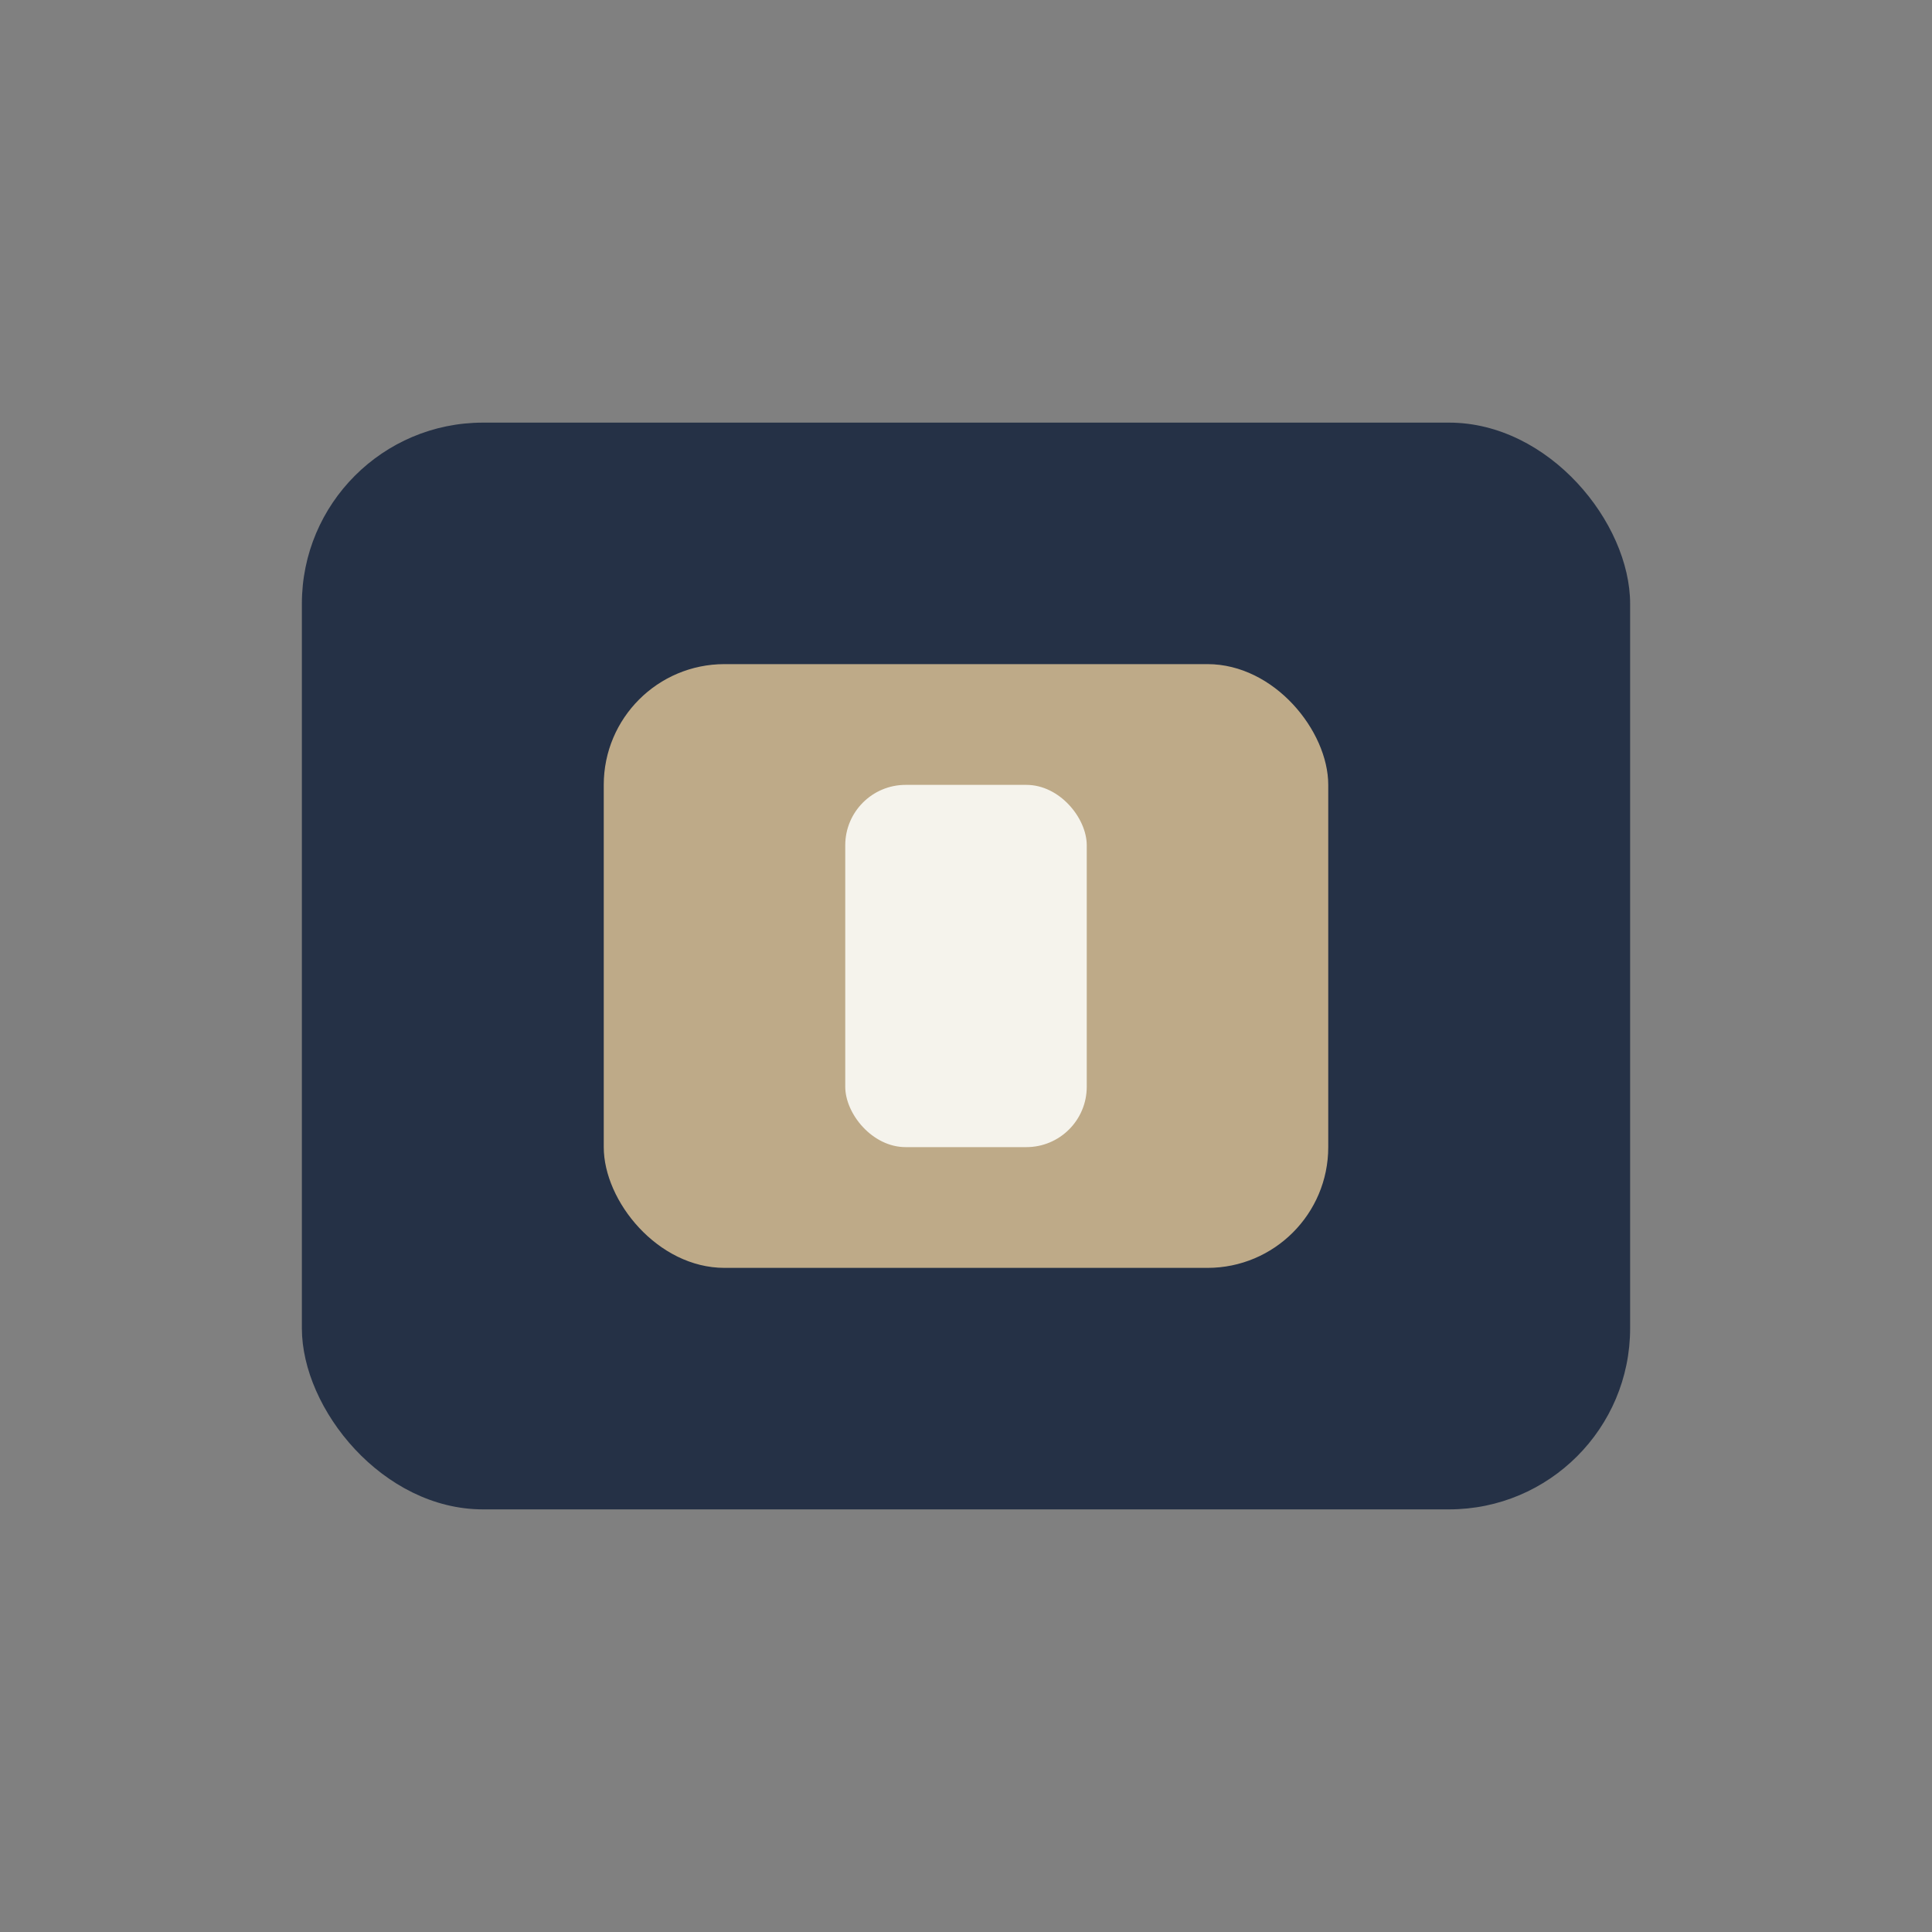
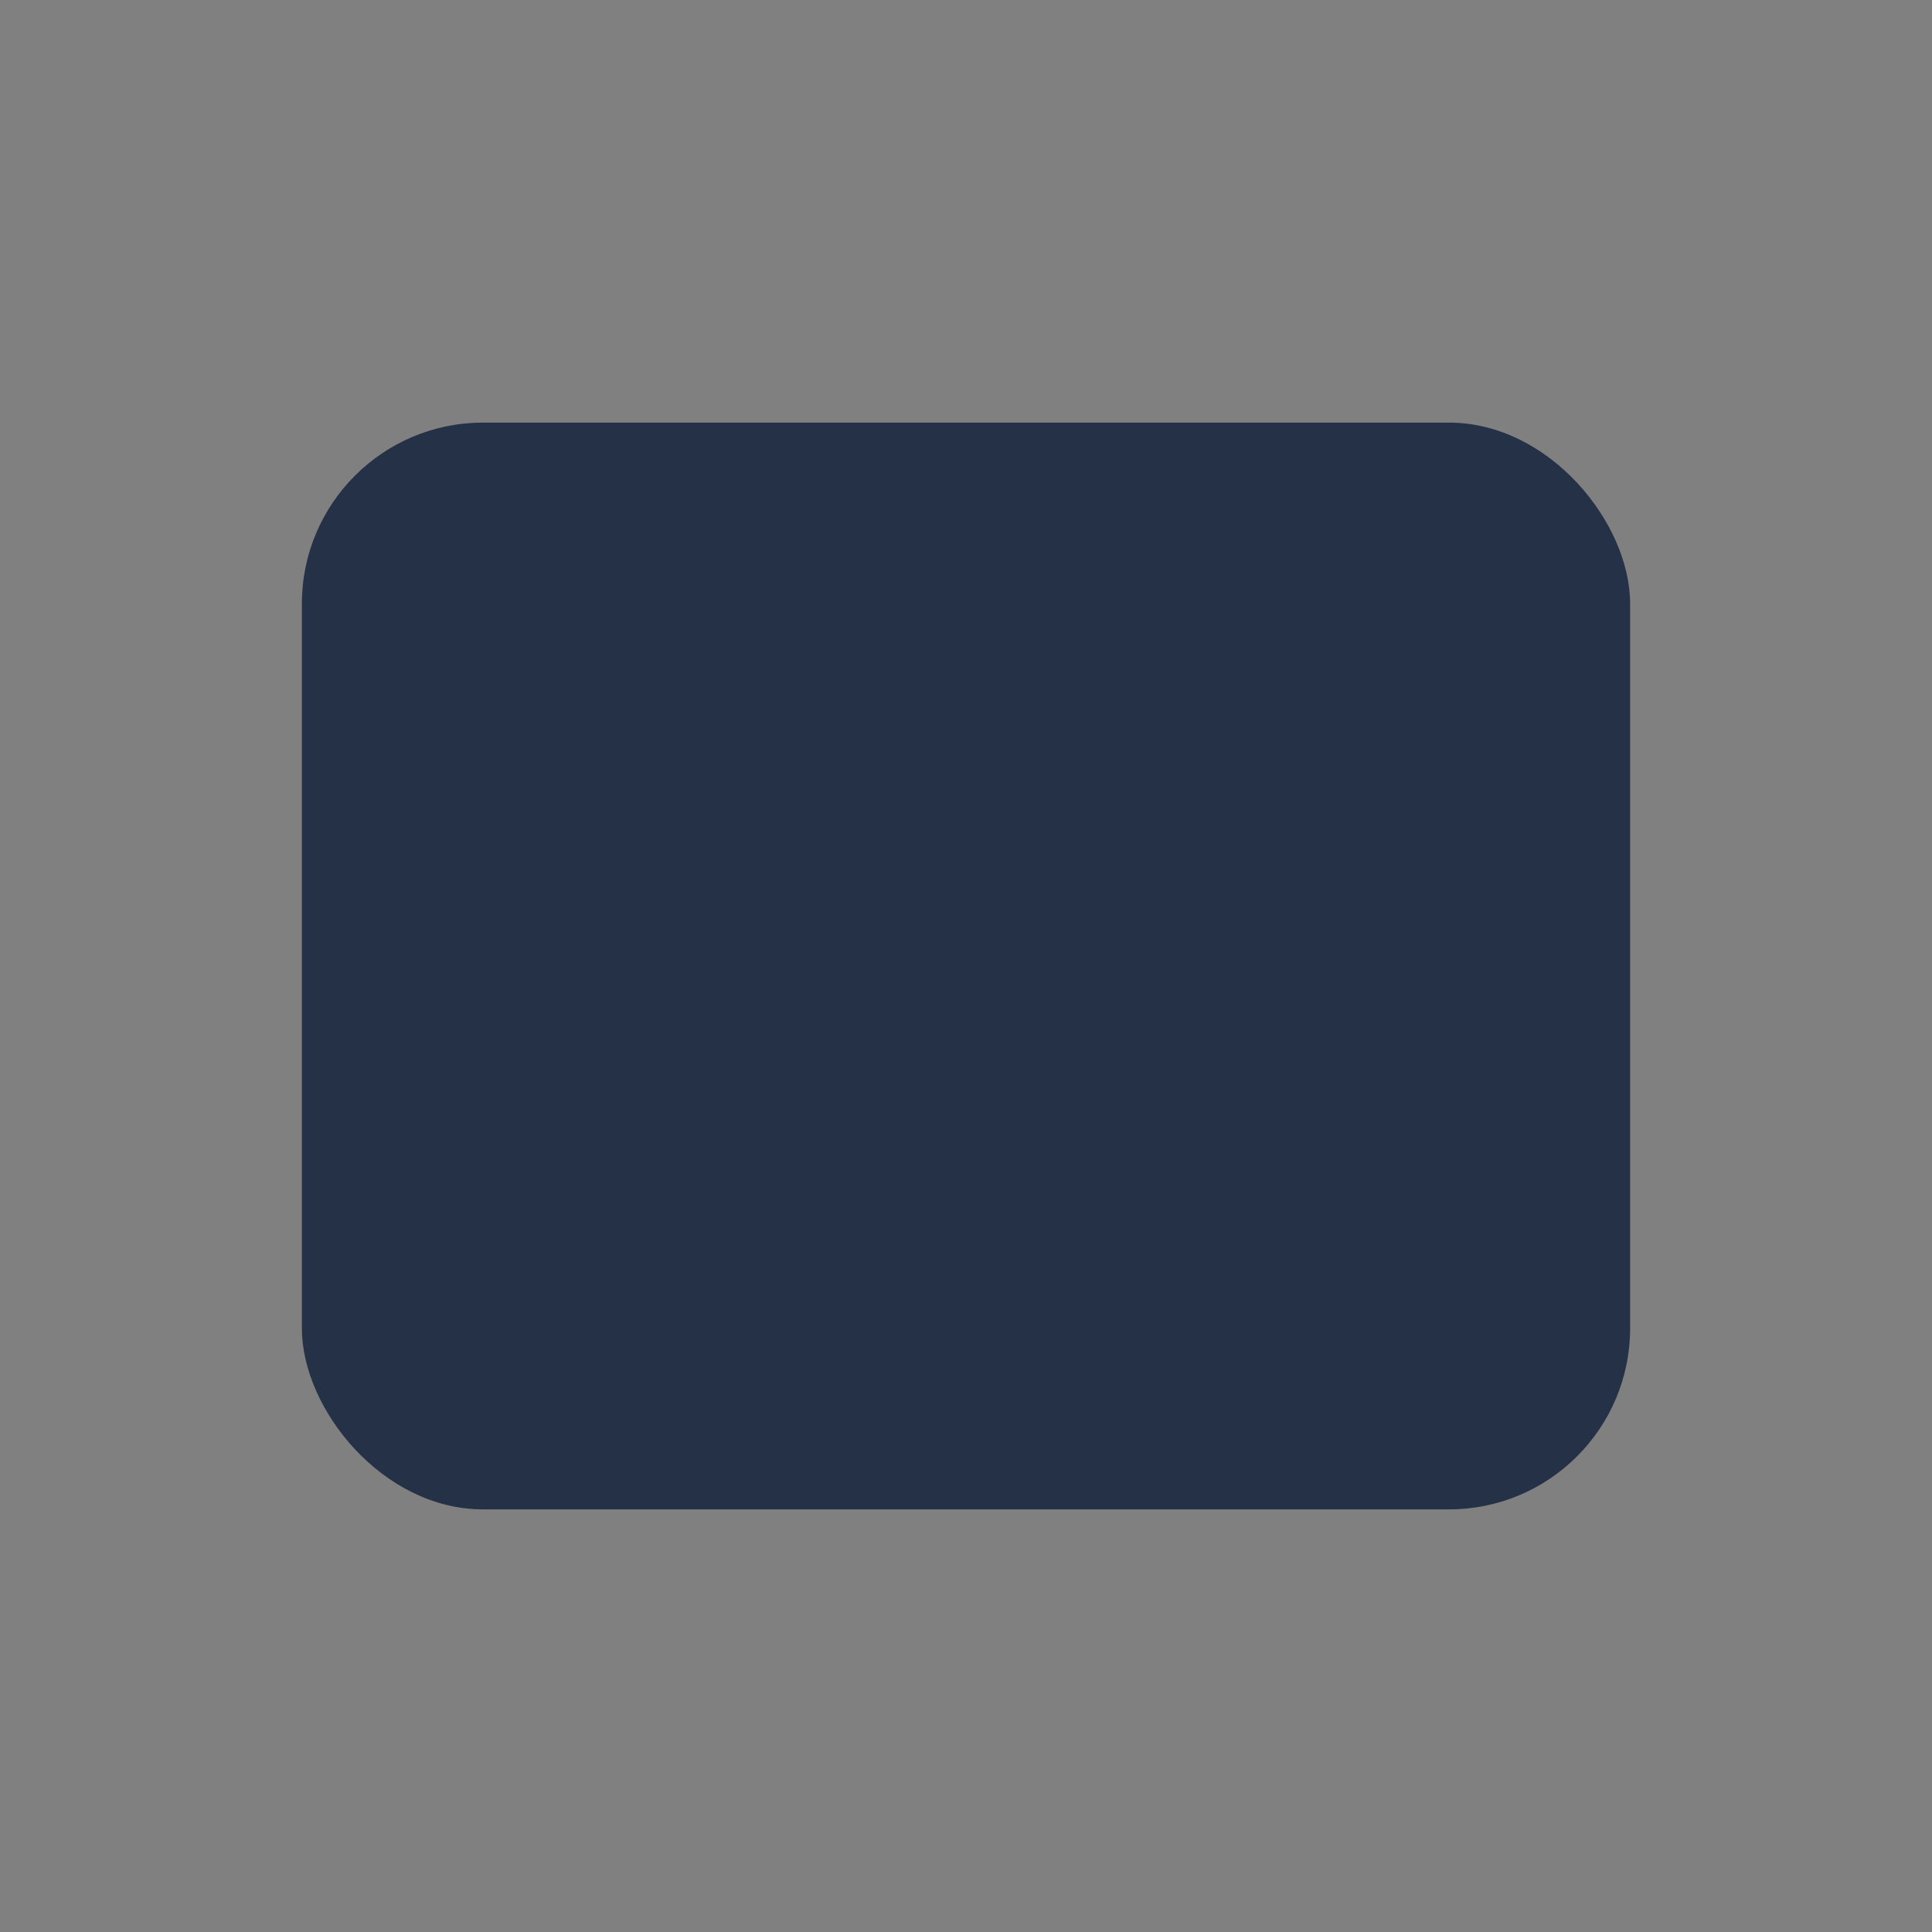
<svg xmlns="http://www.w3.org/2000/svg" width="32" height="32" viewBox="0 0 32 32">
  <rect x="0" y="0" width="32" height="32" fill="#808080" stroke="none" />
  <rect x="5" y="7" width="22" height="18" rx="3" fill="#253146" />
-   <rect x="10" y="11" width="12" height="10" rx="2" fill="#BEAA88" />
-   <rect x="14" y="13" width="4" height="6" rx="1" fill="#F5F3EC" />
</svg>